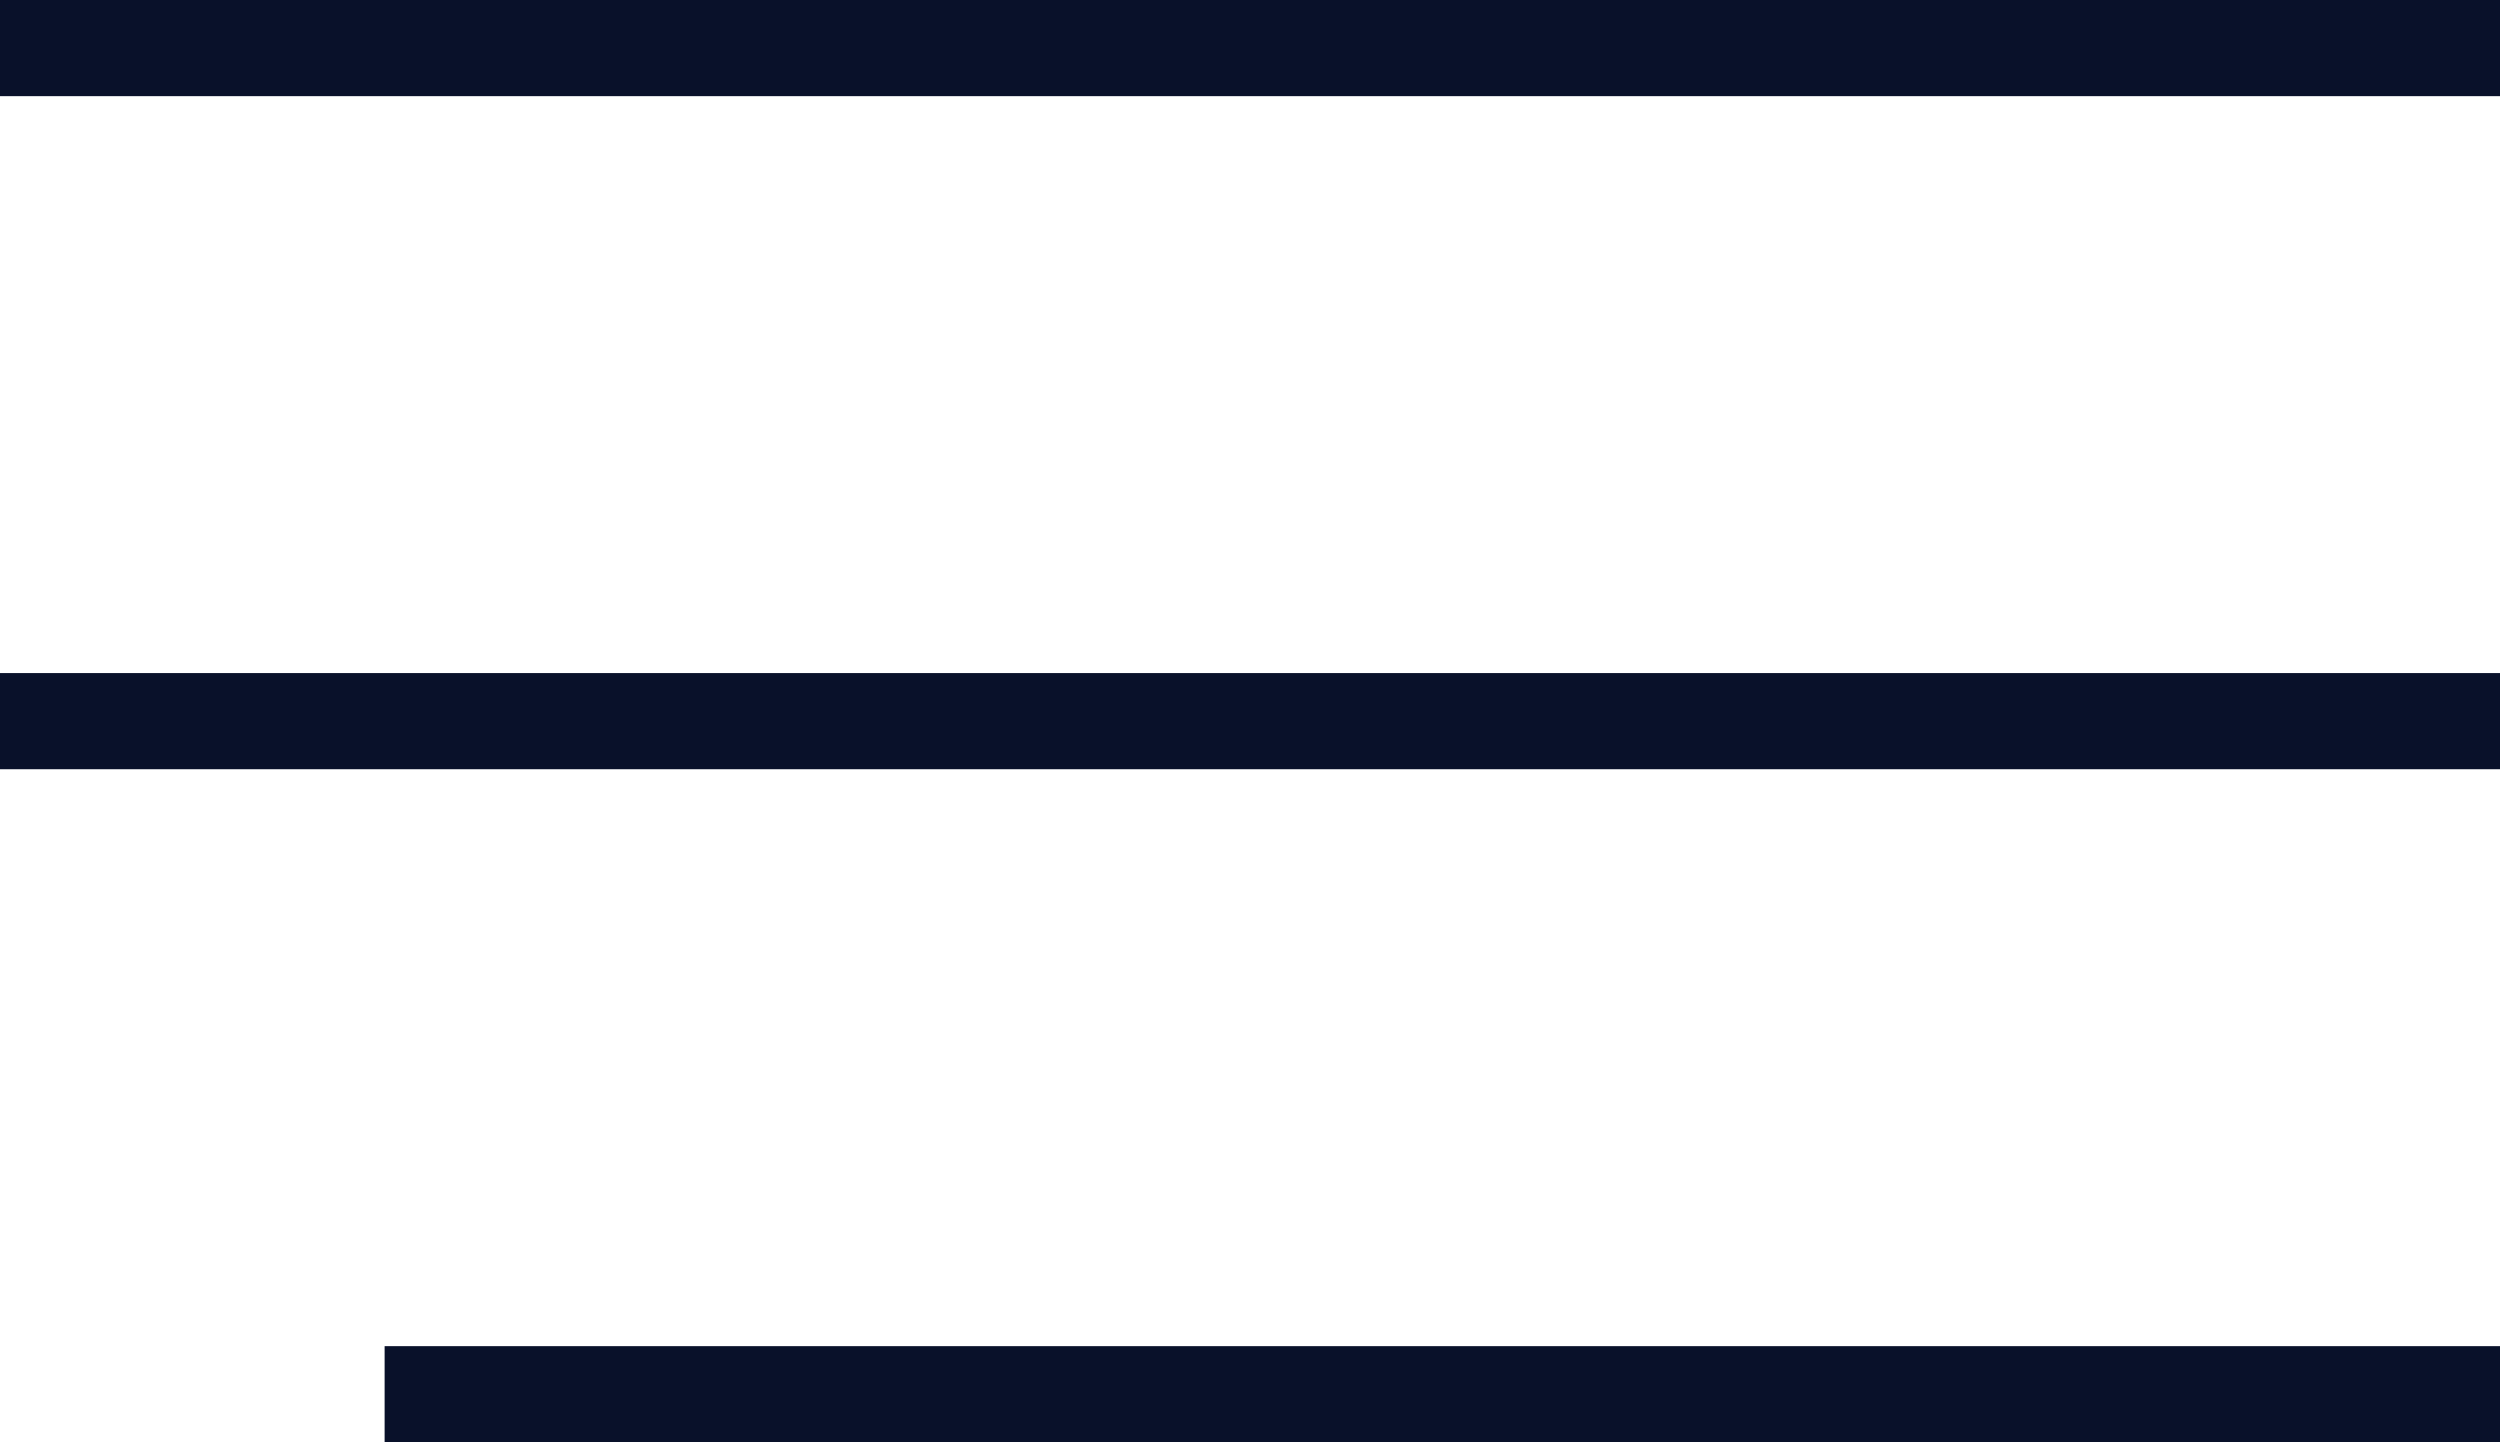
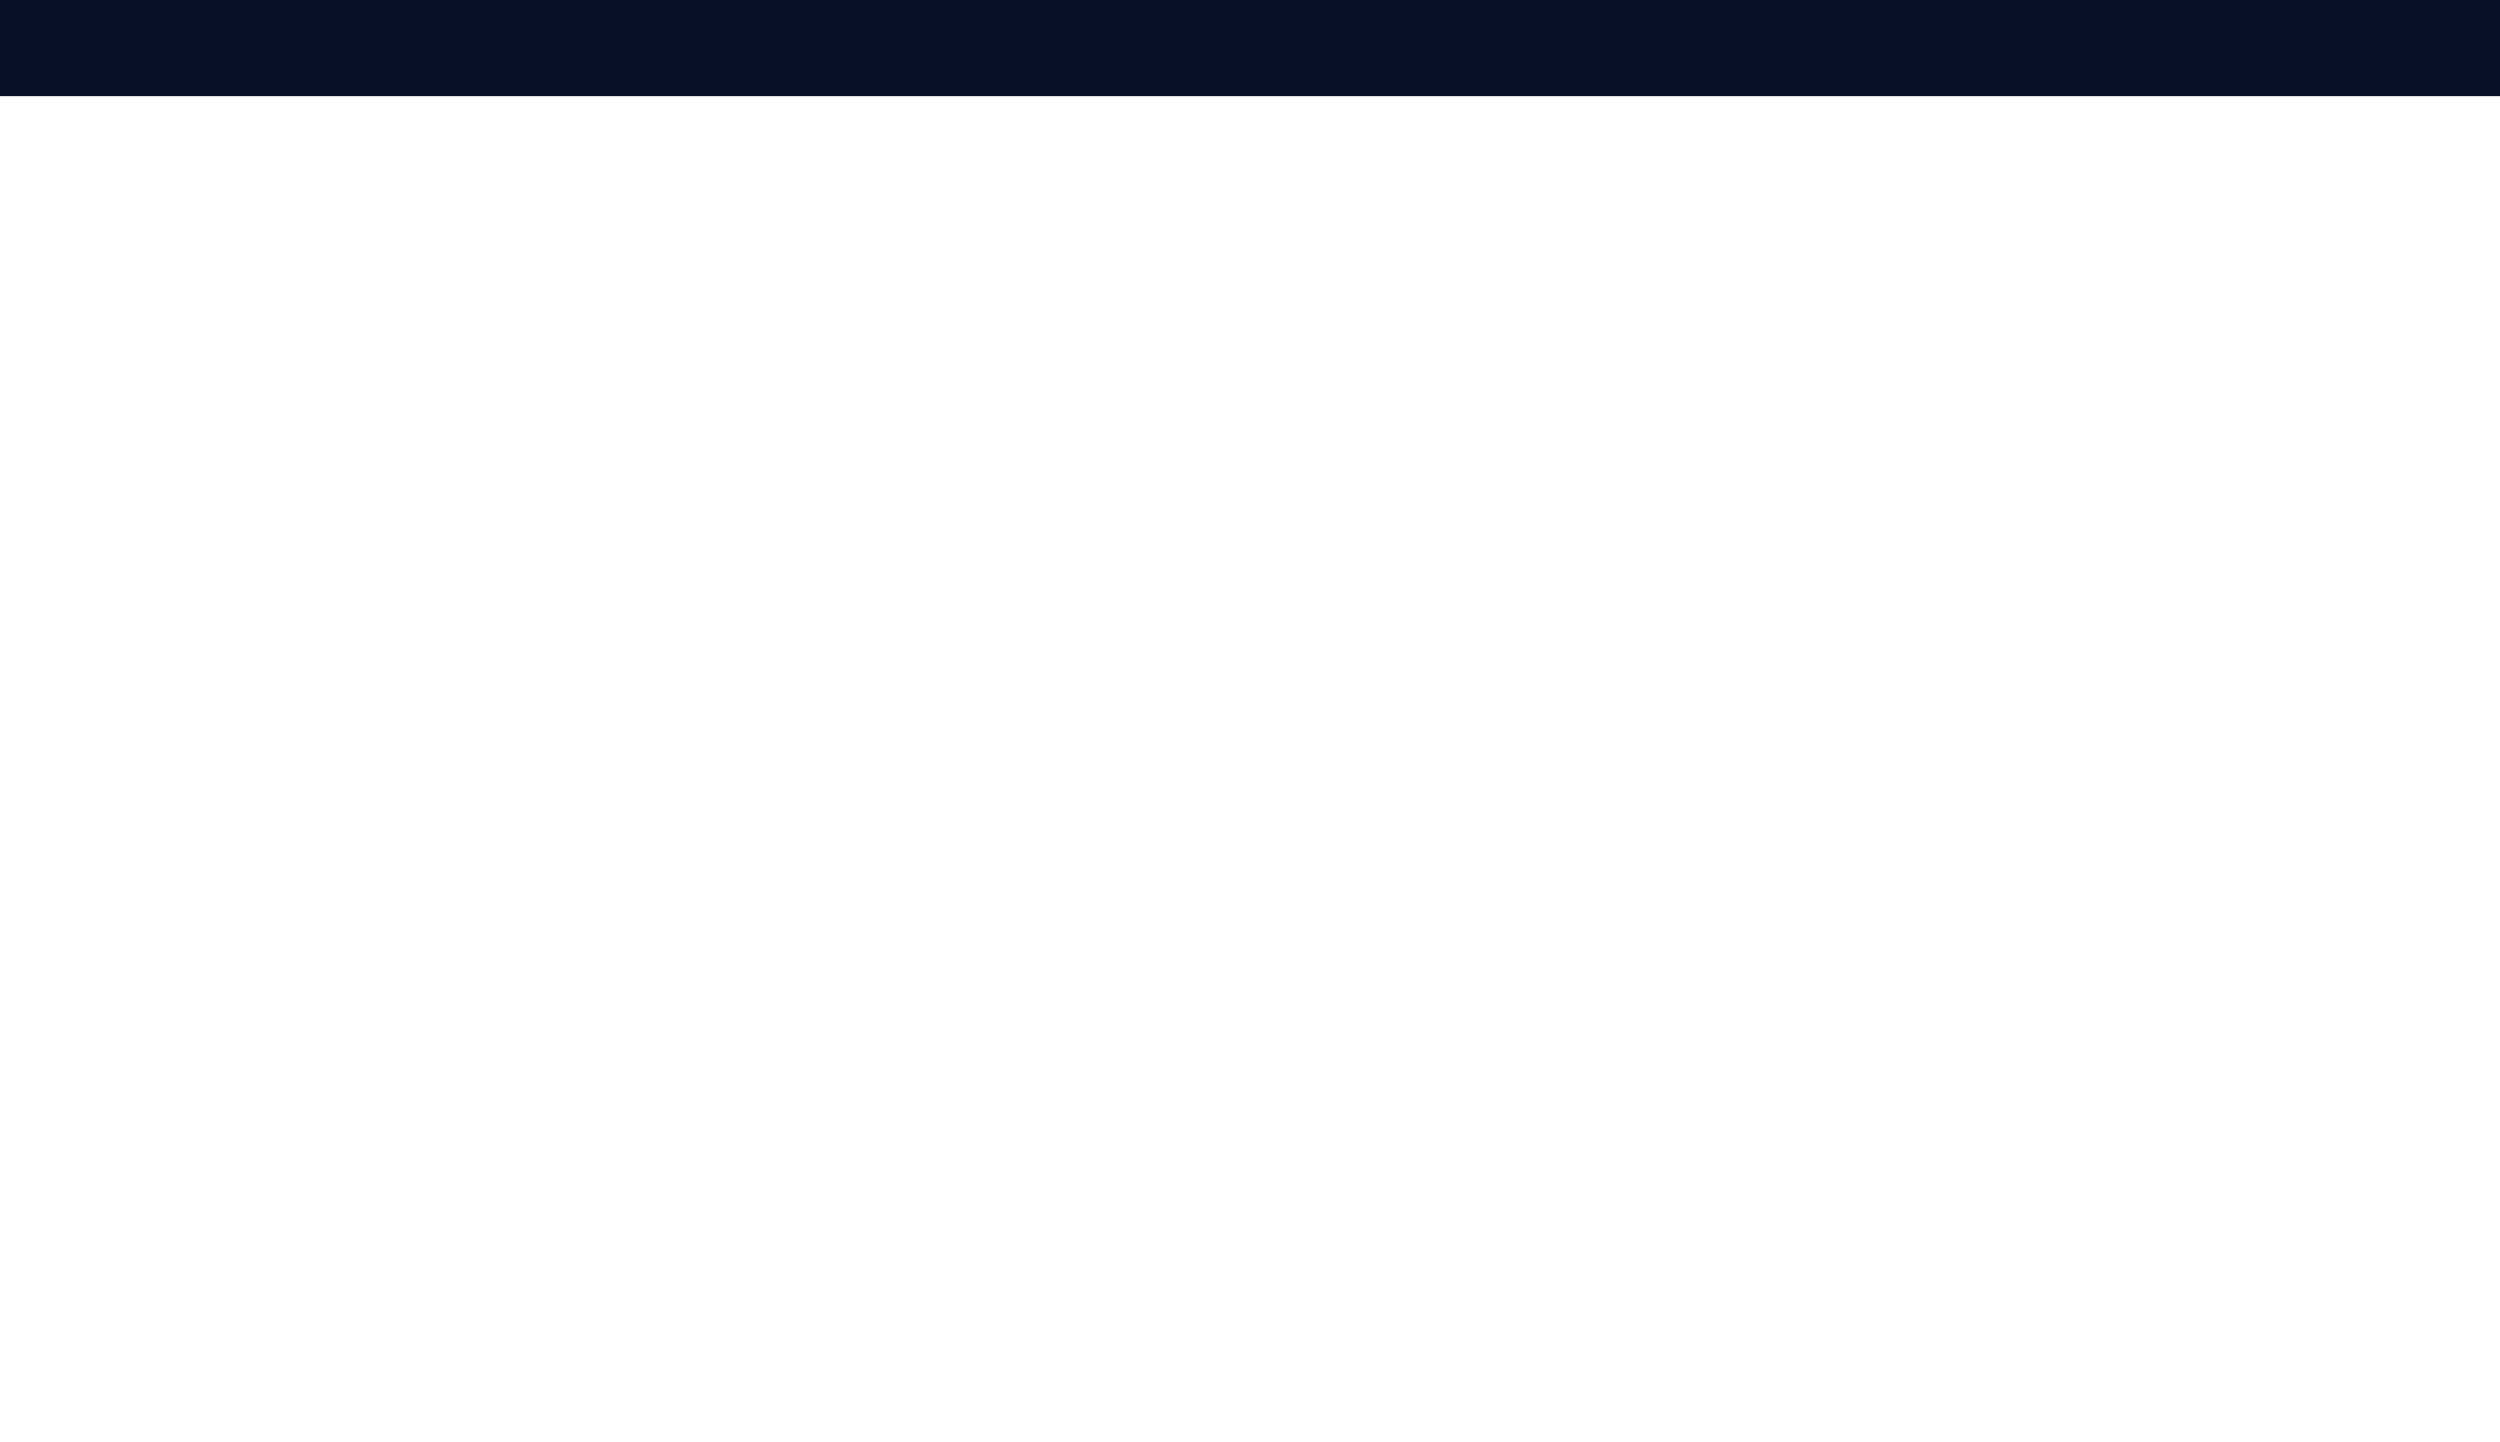
<svg xmlns="http://www.w3.org/2000/svg" width="52" height="30" viewBox="0 0 52 30" fill="none">
  <line y1="1" x2="52" y2="1" stroke="#09112A" stroke-width="2" />
-   <line x1="8.74228e-08" y1="15" x2="52" y2="15" stroke="#09112A" stroke-width="2" />
-   <line x1="8" y1="29" x2="52" y2="29" stroke="#09112A" stroke-width="2" />
</svg>